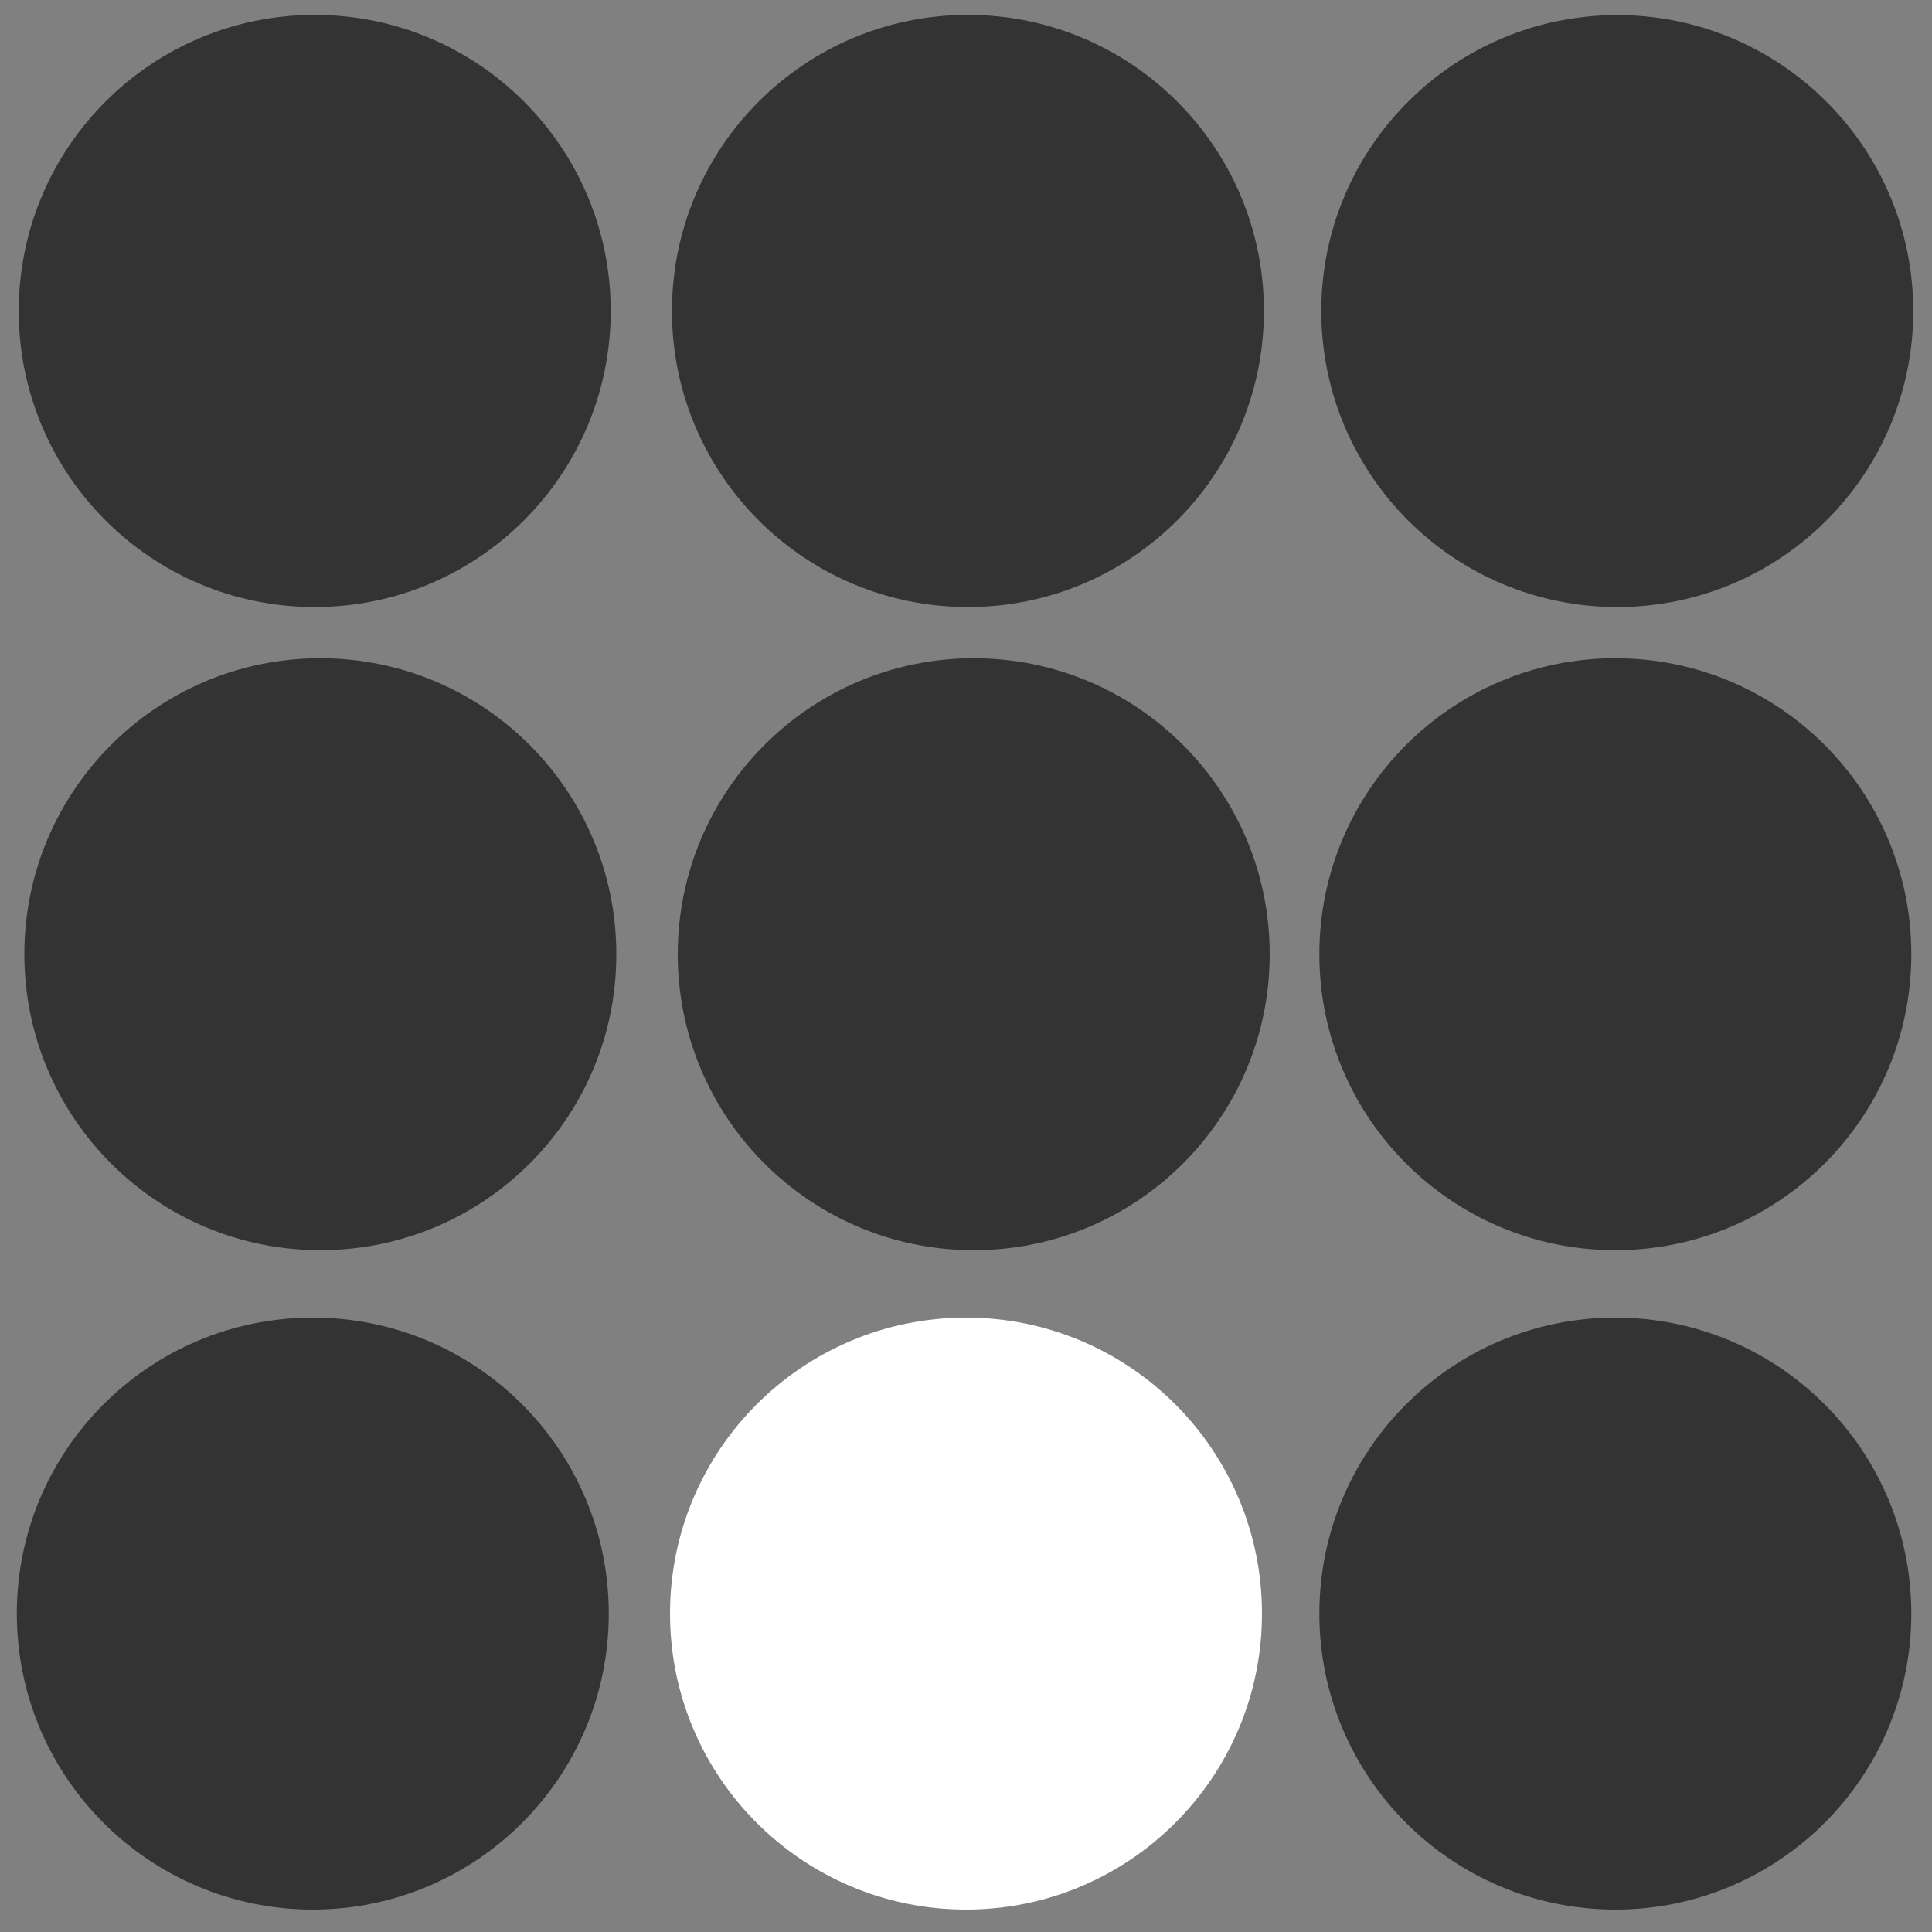
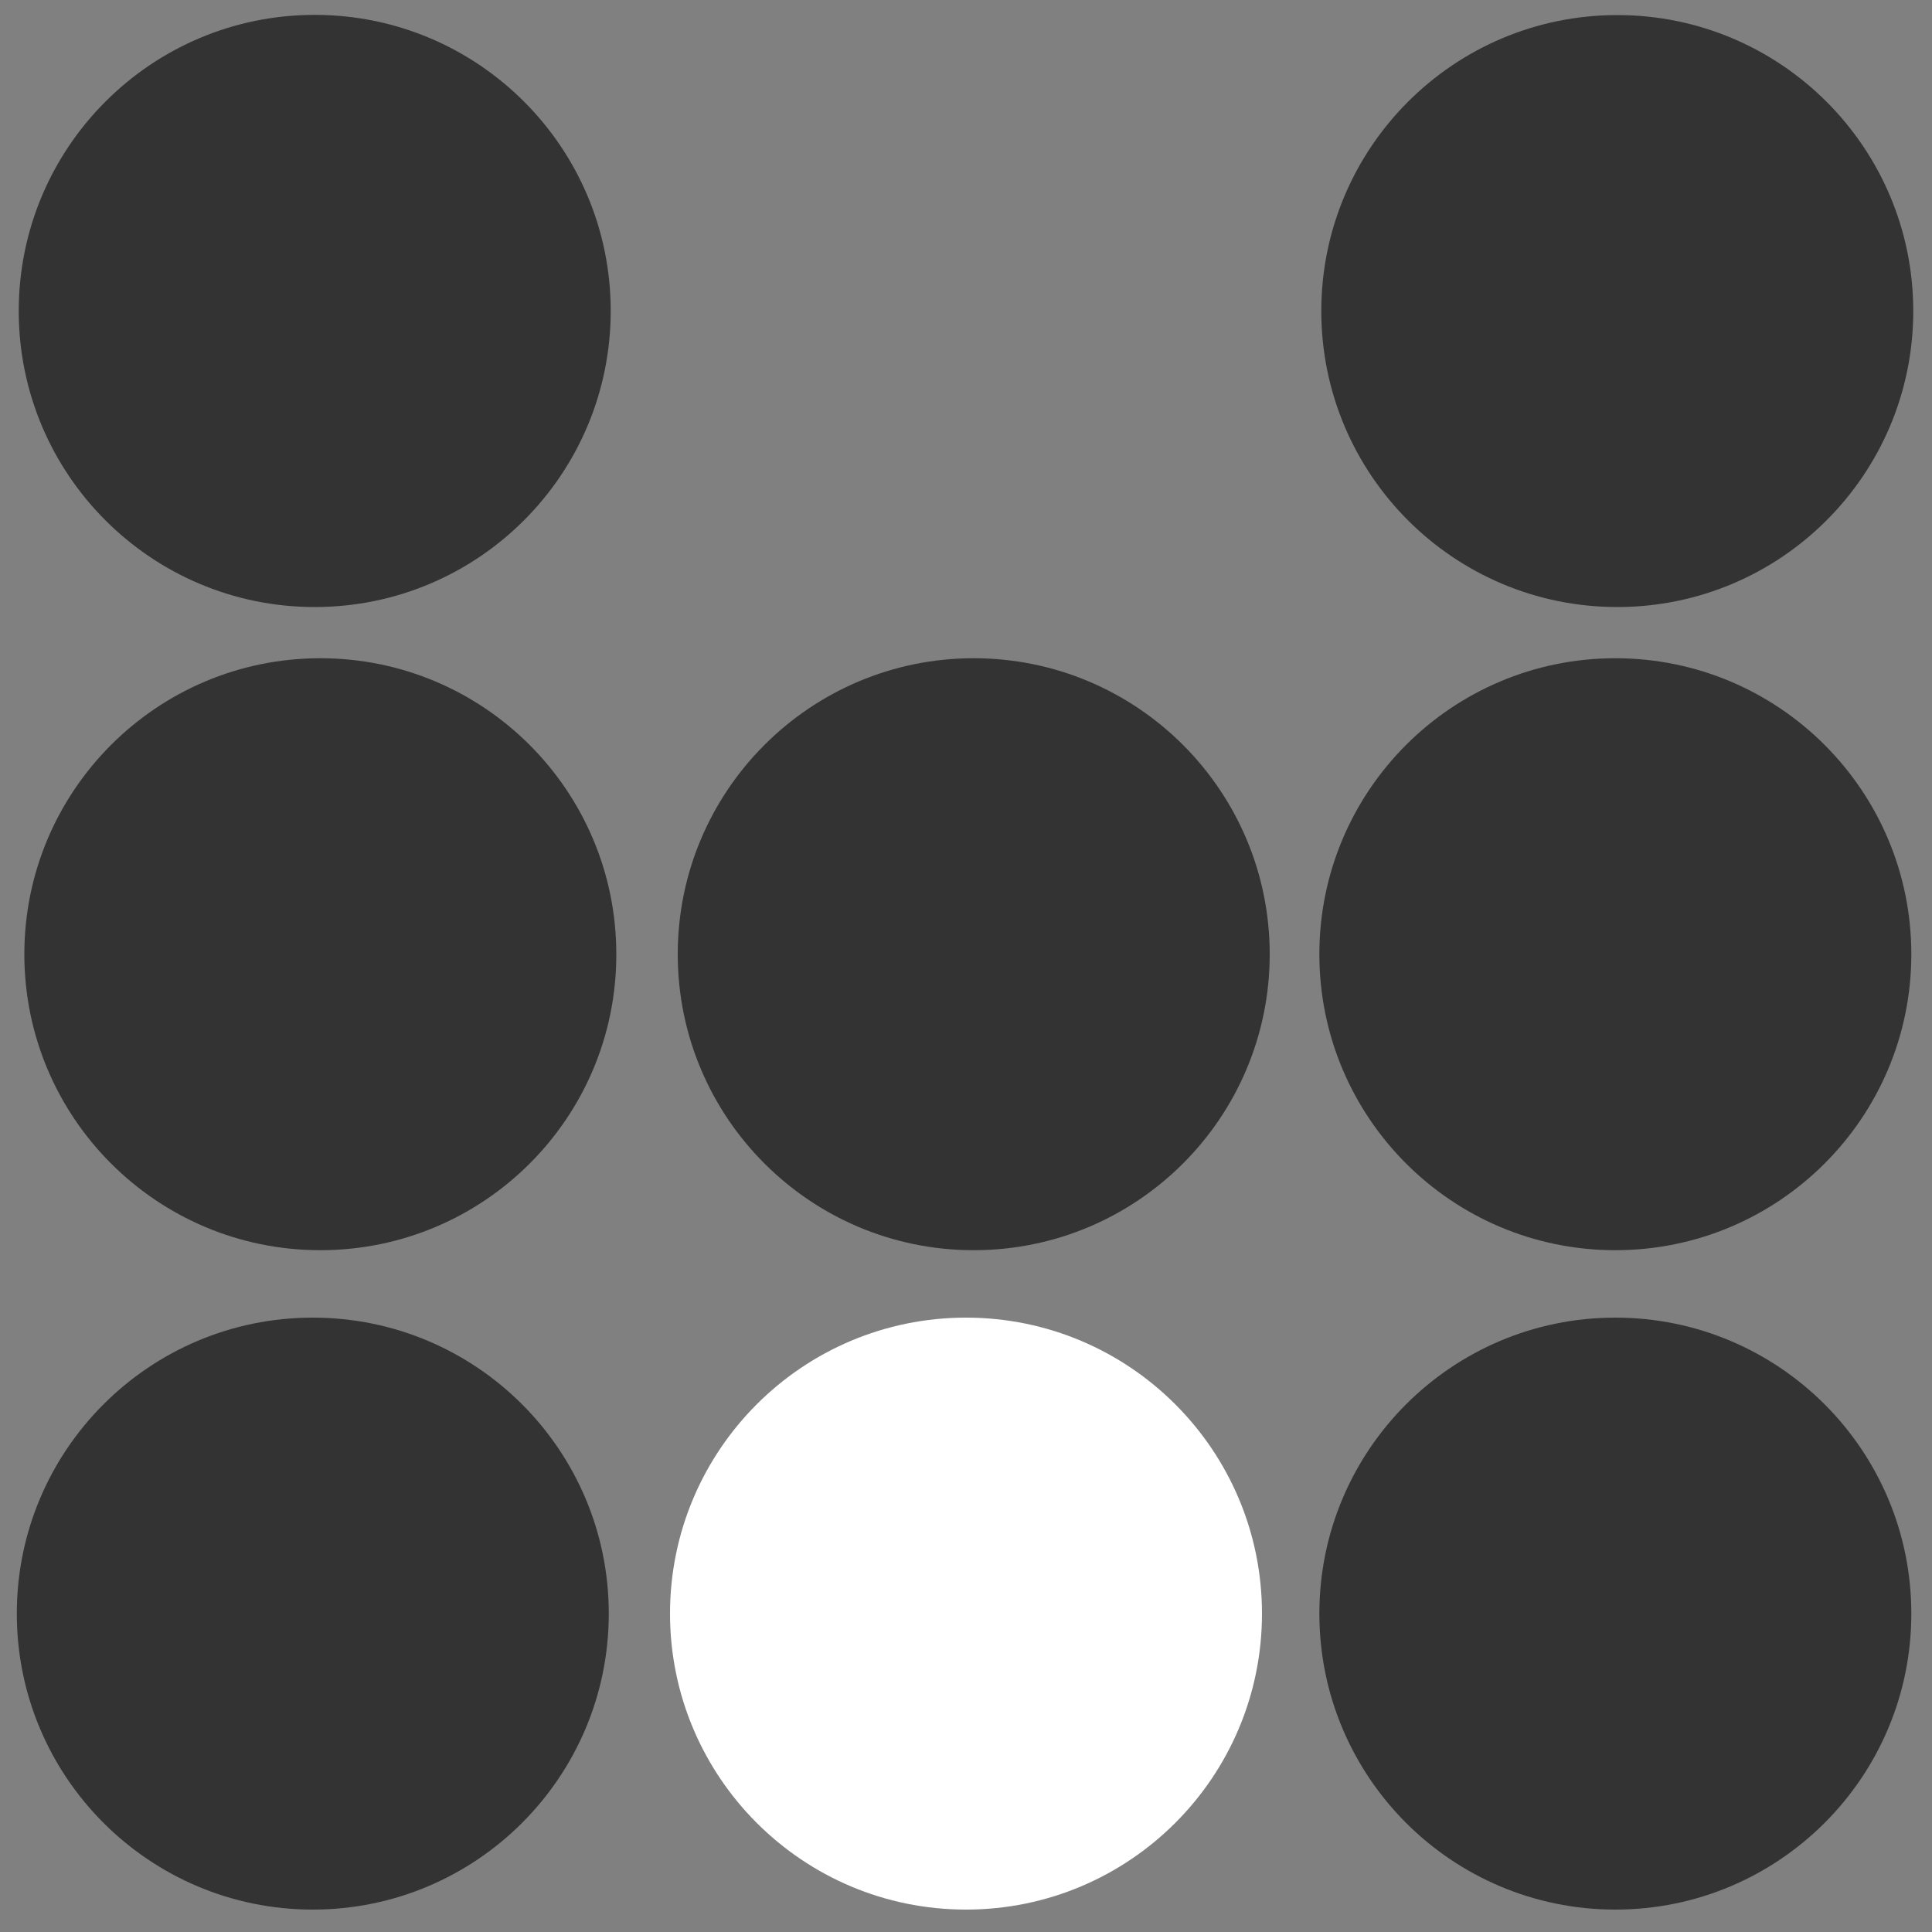
<svg xmlns="http://www.w3.org/2000/svg" version="1.1" id="Layer_1" x="0px" y="0px" viewBox="0 0 1000 1000" style="enable-background:new 0 0 1000 1000;" xml:space="preserve">
  <rect x="0" y="0" width="1000" height="1000" fill="#808080" stroke="none" />
  <style type="text/css">
	.st0{fill:#333333;}
	.st1{fill:#FFFFFF;}
</style>
  <g>
    <g>
      <g>
        <path id="ccnVWWJ2lg" class="st0" d="M165.8,647.1L165.8,647.1c-84.6,0-153.2-68.6-153.2-153.2l0,0     c0-84.6,68.6-153.2,153.2-153.2l0,0c84.6,0,153.2,68.6,153.2,153.2l0,0C319.1,578.5,250.5,647.1,165.8,647.1z" />
      </g>
    </g>
    <g>
      <g>
        <path id="ghErGIXEK" class="st0" d="M836.1,647.1L836.1,647.1c-84.6,0-153.2-68.6-153.2-153.2l0,0c0-84.6,68.6-153.2,153.2-153.2     l0,0c84.6,0,153.2,68.6,153.2,153.2l0,0C989.3,578.5,920.7,647.1,836.1,647.1z" />
      </g>
    </g>
    <g>
      <g>
        <path id="c6AzNKuAX" class="st0" d="M836.1,988.4L836.1,988.4c-84.6,0-153.2-68.6-153.2-153.2l0,0c0-84.6,68.6-153.2,153.2-153.2     l0,0c84.6,0,153.2,68.6,153.2,153.2l0,0C989.3,919.8,920.7,988.4,836.1,988.4z" />
      </g>
    </g>
    <g>
      <g>
        <path id="a1OJ9nu88B" class="st0" d="M161.9,988.4L161.9,988.4c-84.6,0-153.2-68.6-153.2-153.2l0,0C8.7,750.6,77.3,682,161.9,682     l0,0c84.6,0,153.2,68.6,153.2,153.2l0,0C315.1,919.8,246.5,988.4,161.9,988.4z" />
      </g>
    </g>
  </g>
  <g>
    <g>
      <path id="c3Q0hlxofQ_00000022547779281365503520000007070679680394929324_" class="st0" d="M504,647.1L504,647.1    c-84.6,0-153.2-68.6-153.2-153.2l0,0c0-84.6,68.6-153.2,153.2-153.2l0,0c84.6,0,153.2,68.6,153.2,153.2l0,0    C657.2,578.5,588.6,647.1,504,647.1z" />
    </g>
  </g>
  <g>
    <g>
-       <path id="c3Q0hlxofQ_00000078767396685844417440000004533083655604822176_" class="st0" d="M837.1,314.2L837.1,314.2    c-84.6,0-153.2-68.6-153.2-153.2l0,0c0-84.6,68.6-153.2,153.2-153.2l0,0c84.6,0,153.2,68.6,153.2,153.2l0,0    C990.3,245.6,921.7,314.2,837.1,314.2z" />
+       <path id="c3Q0hlxofQ_00000078767396685844417440000004533083655604822176_" class="st0" d="M837.1,314.2L837.1,314.2    c-84.6,0-153.2-68.6-153.2-153.2l0,0c0-84.6,68.6-153.2,153.2-153.2c84.6,0,153.2,68.6,153.2,153.2l0,0    C990.3,245.6,921.7,314.2,837.1,314.2z" />
    </g>
  </g>
  <g>
    <g>
      <path id="c3Q0hlxofQ_00000127760079709039697620000003163387397164525752_" class="st0" d="M162.9,314.2L162.9,314.2    C78.3,314.2,9.7,245.6,9.7,161l0,0C9.7,76.3,78.3,7.7,162.9,7.7l0,0c84.6,0,153.2,68.6,153.2,153.2l0,0    C316.1,245.6,247.5,314.2,162.9,314.2z" />
    </g>
  </g>
  <g>
    <g>
-       <path id="ghErGIXEK_00000153662840858432155080000018029602993827473075_" class="st0" d="M501,314.2L501,314.2    c-84.6,0-153.2-68.6-153.2-153.2l0,0C347.8,76.3,416.4,7.7,501,7.7l0,0c84.6,0,153.2,68.6,153.2,153.2l0,0    C654.2,245.6,585.6,314.2,501,314.2z" />
-     </g>
+       </g>
  </g>
  <g>
    <g>
      <path id="c3Q0hlxofQ_00000011754234443073652810000003042433791700276884_" class="st1" d="M500,988.4L500,988.4    c-84.6,0-153.2-68.6-153.2-153.2l0,0c0-84.6,68.6-153.2,153.2-153.2l0,0c84.6,0,153.2,68.6,153.2,153.2l0,0    C653.2,919.8,584.6,988.4,500,988.4z" />
    </g>
  </g>
</svg>